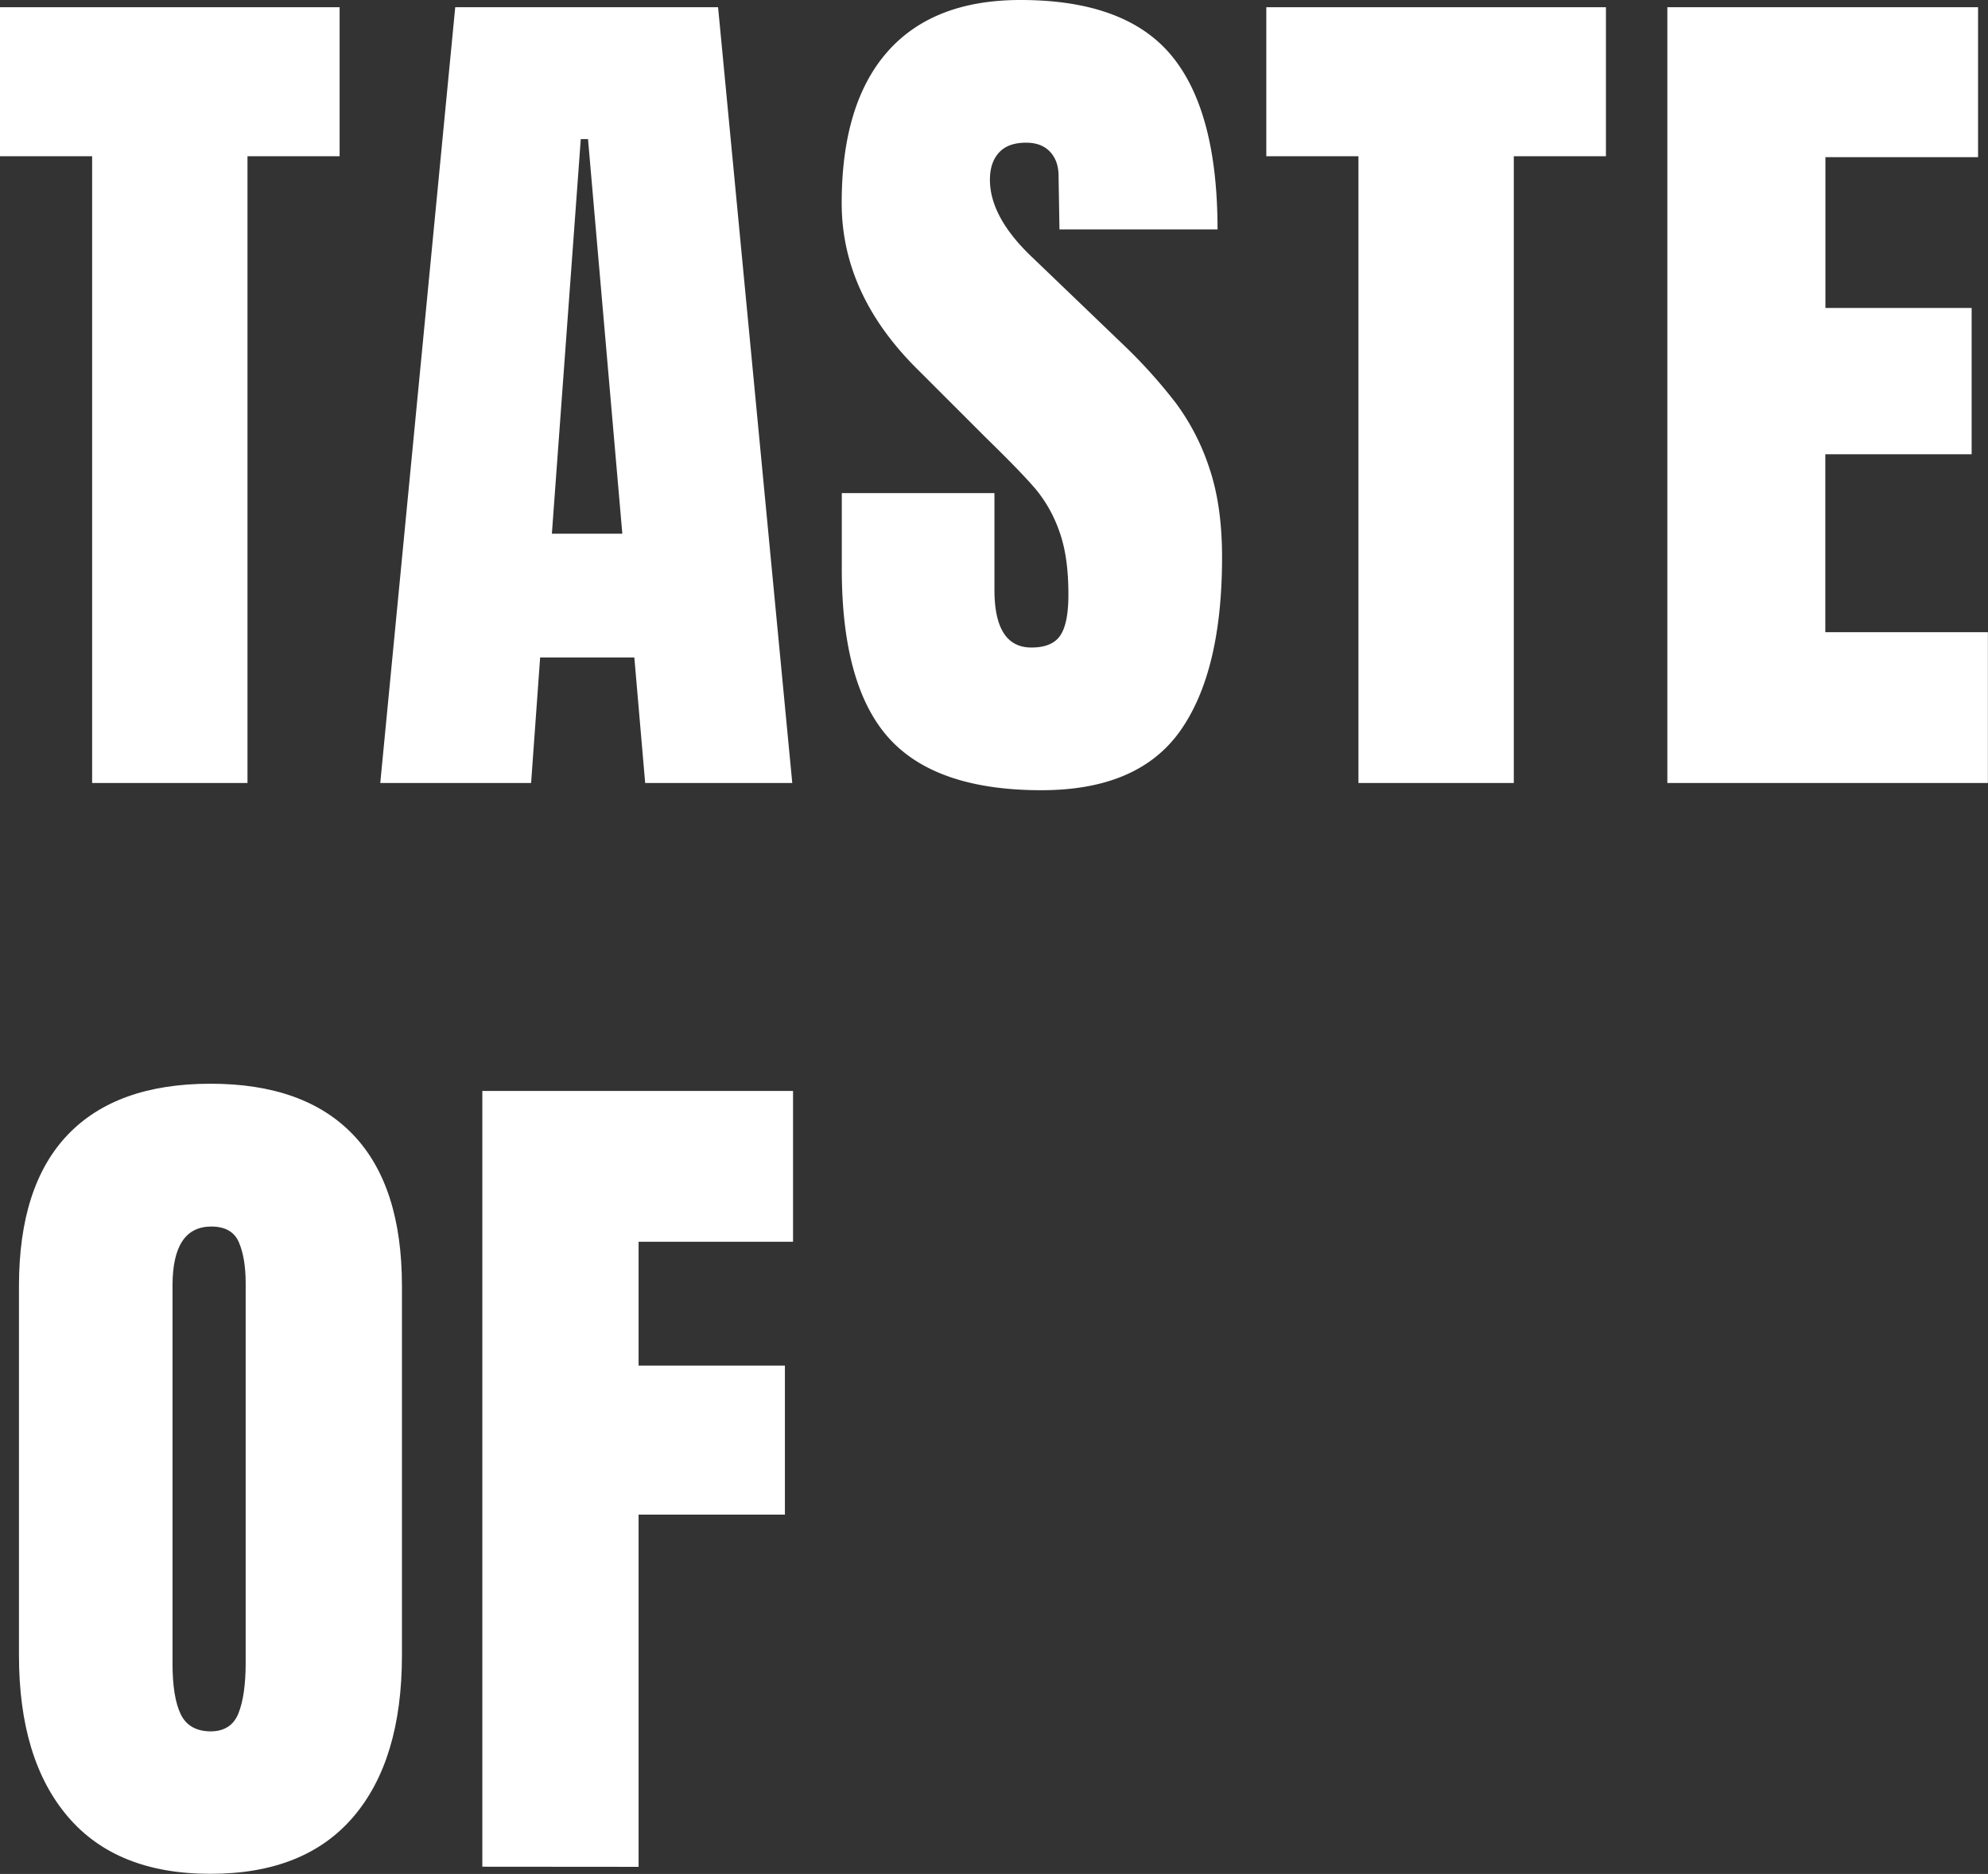
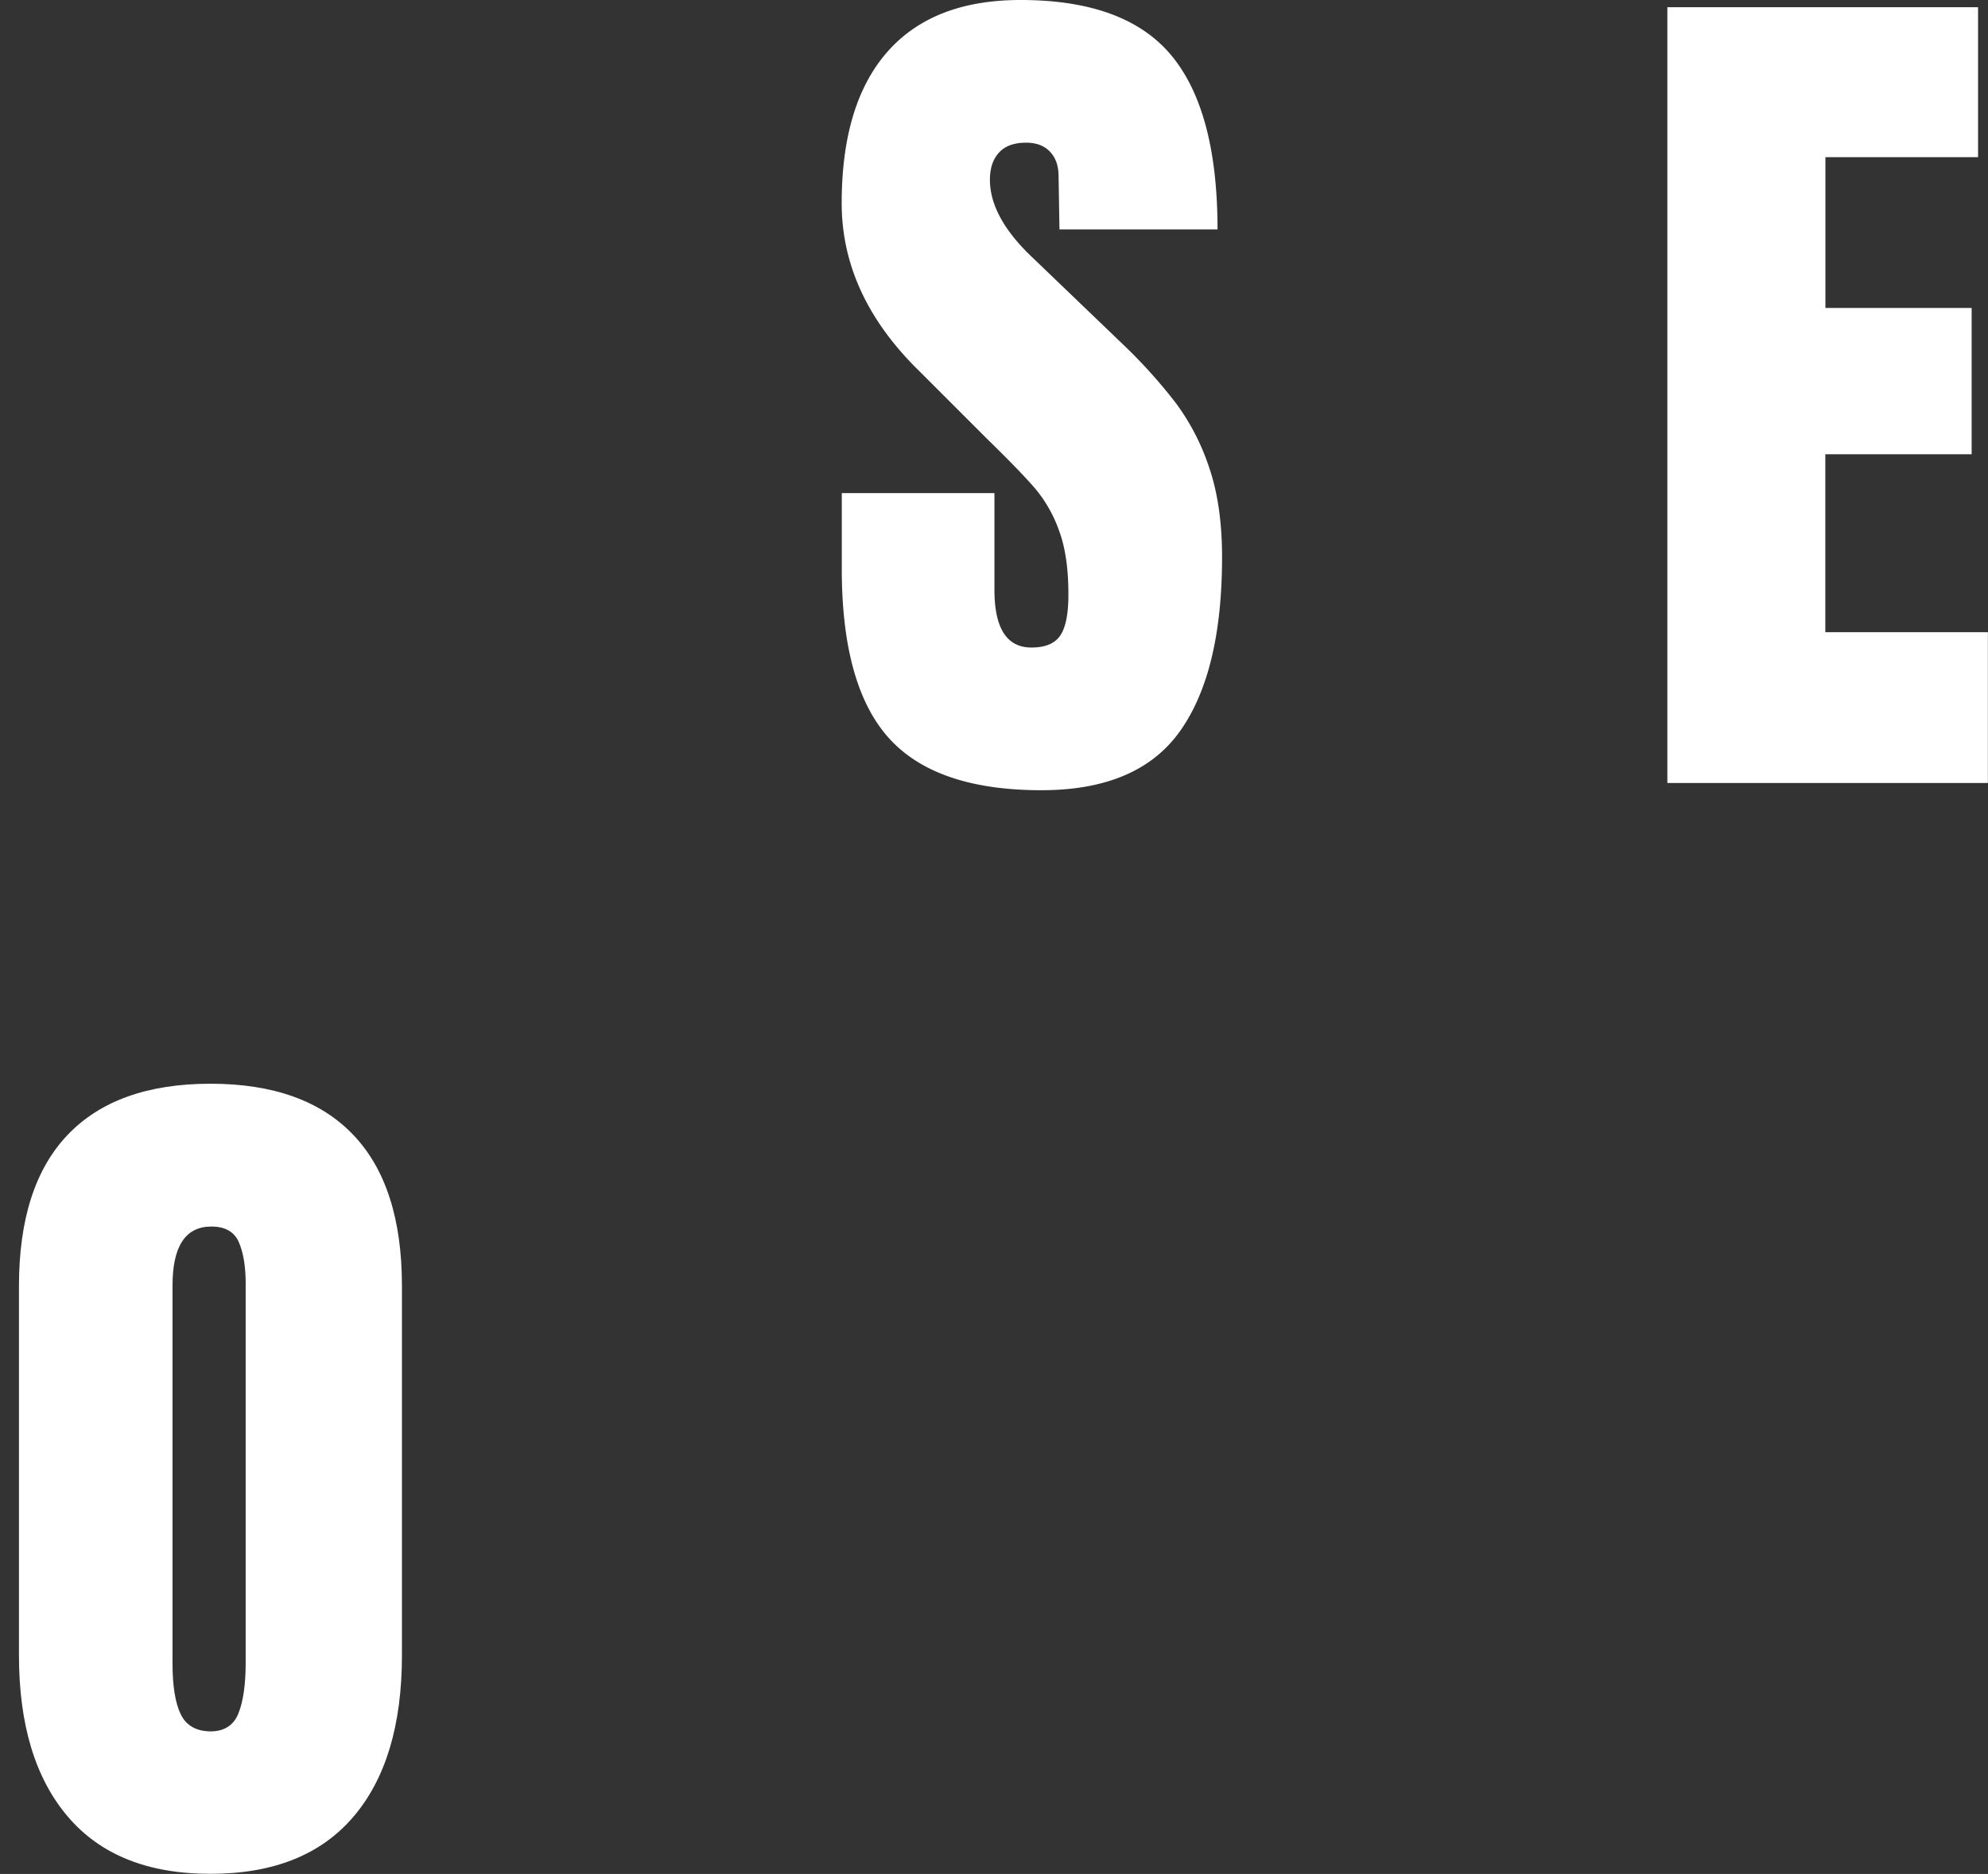
<svg xmlns="http://www.w3.org/2000/svg" viewBox="0 0 770.34 726.25">
  <rect x="0" y="0" width="770.34" height="726.25" fill="#333333" stroke="none" />
  <defs>
    <style>.cls-1{fill:#fff;}</style>
  </defs>
  <title>rechter</title>
  <g id="Laag_2" data-name="Laag 2">
    <g id="big_headers" data-name="big headers">
-       <path class="cls-1" d="M35.7,303.45V60.55H0V2.8H131.6V60.55H95.9v242.9Z" />
-       <path class="cls-1" d="M147.35,303.45,176.4,2.8H278.25L307,303.45h-57l-4.2-48.65H209.3l-3.5,48.65Zm66.5-96.6h27.3L227.85,53.9h-2.8Z" />
      <path class="cls-1" d="M344.39,286q-18.19-20.29-18.2-65.45V191.1h59.15v37.45q0,22.41,14.35,22.4,8.06,0,11.2-4.72T414,230.3q0-14.7-3.5-24.32a53.11,53.11,0,0,0-8.92-16.1q-5.43-6.48-19.43-20.13l-25.9-25.9q-30.1-29.4-30.1-65.1,0-38.49,17.68-58.63T395.49,0q40.61,0,58.45,21.53T471.79,88.9H410.54l-.35-20.65q0-5.94-3.32-9.45t-9.28-3.5q-7,0-10.5,3.85t-3.5,10.5q0,14.7,16.8,30.45l35,33.6a199.87,199.87,0,0,1,20.3,22.58,88.54,88.54,0,0,1,12.95,25.2q4.91,14.52,4.9,34.47,0,44.46-16.27,67.38t-53.73,22.92Q362.59,306.25,344.39,286Z" />
-       <path class="cls-1" d="M526.39,303.45V60.55h-35.7V2.8h131.6V60.55h-35.7v242.9Z" />
      <path class="cls-1" d="M646.09,303.45V2.8h120.4V60.9H707.34v58.45H764v56.7h-56.7V245h63v58.45Z" />
      <path class="cls-1" d="M26.25,704Q7.35,681.8,7.35,641.55V498.4q0-38.85,18.9-58.62T81.55,420q36.39,0,55.3,19.78t18.9,58.62V641.55q0,40.61-18.9,62.65t-55.3,22Q45.15,726.25,26.25,704ZM92.4,664q2.79-7,2.8-19.6v-147q0-9.8-2.62-15.92c-1.75-4.08-5.32-6.13-10.68-6.13q-15,0-15.05,22.75V644.7q0,13,3.15,19.6T81.55,671Q89.61,671,92.4,664Z" />
-       <path class="cls-1" d="M186.9,723.45V422.8H307.3v58.45H247.45v48h56.7V587h-56.7v136.5Z" />
    </g>
  </g>
</svg>